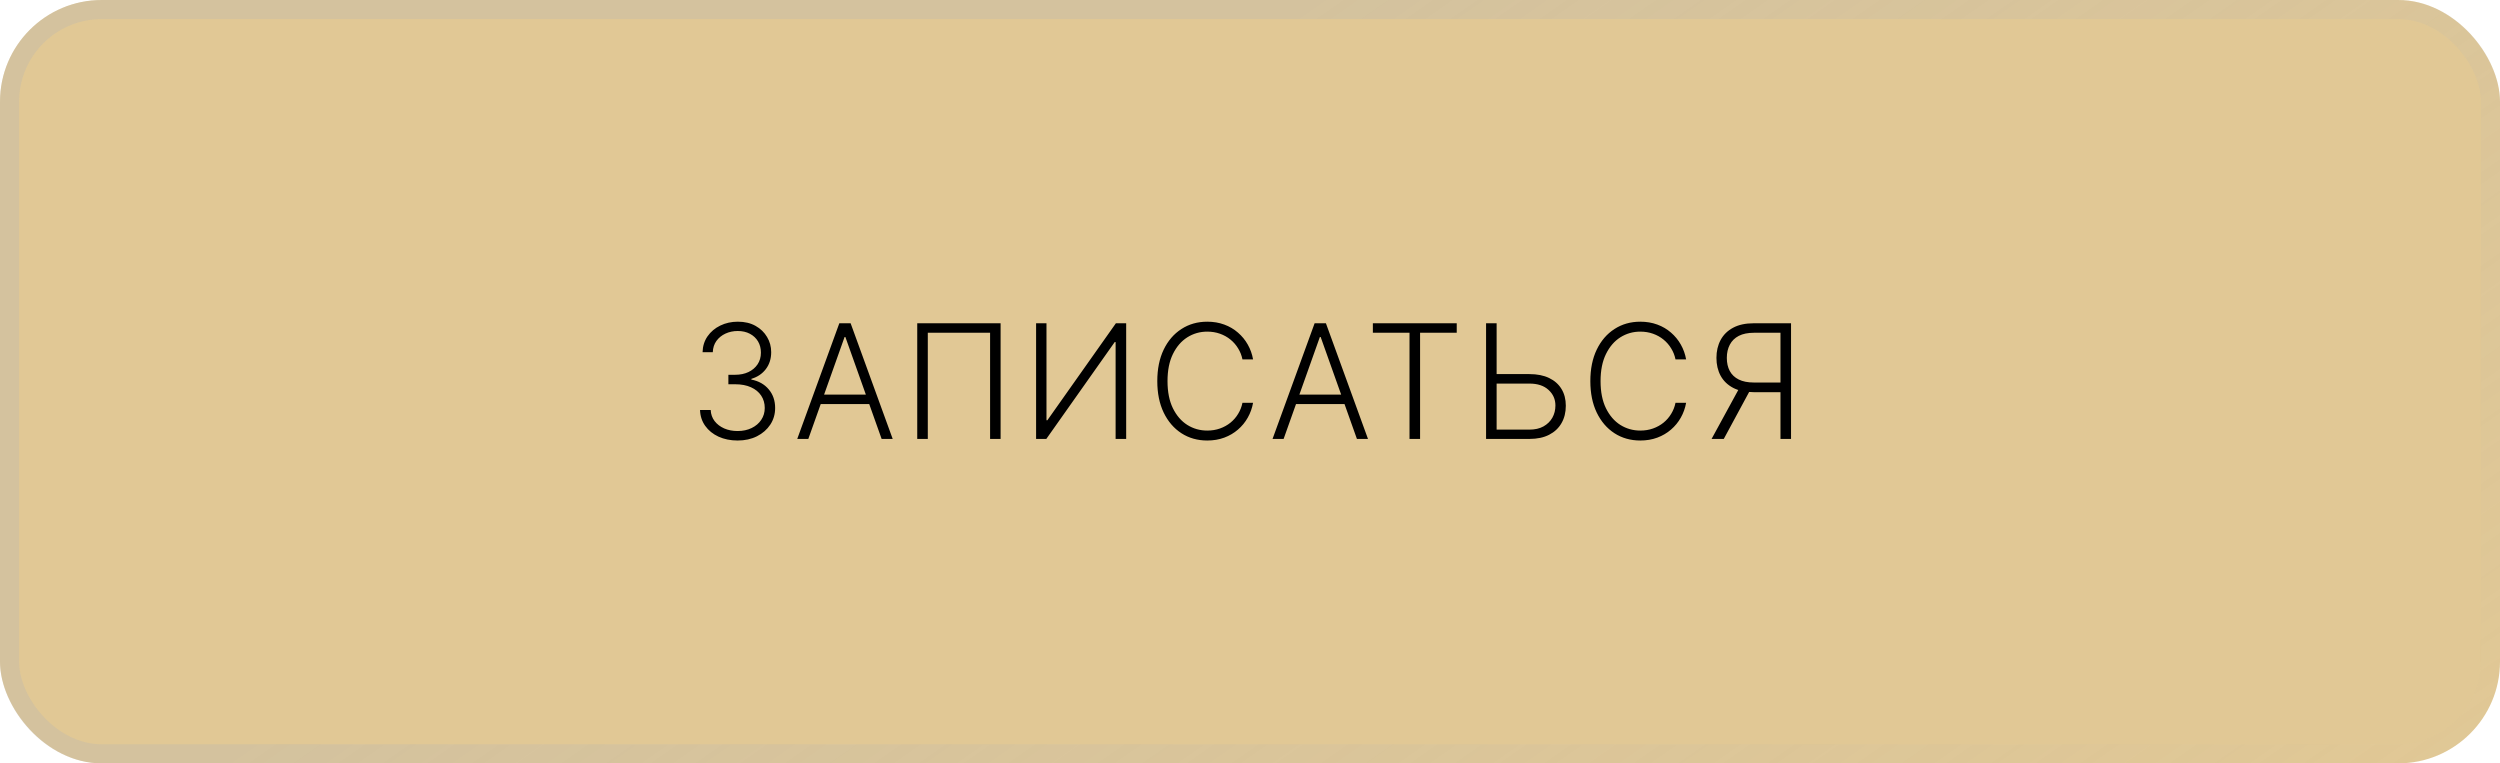
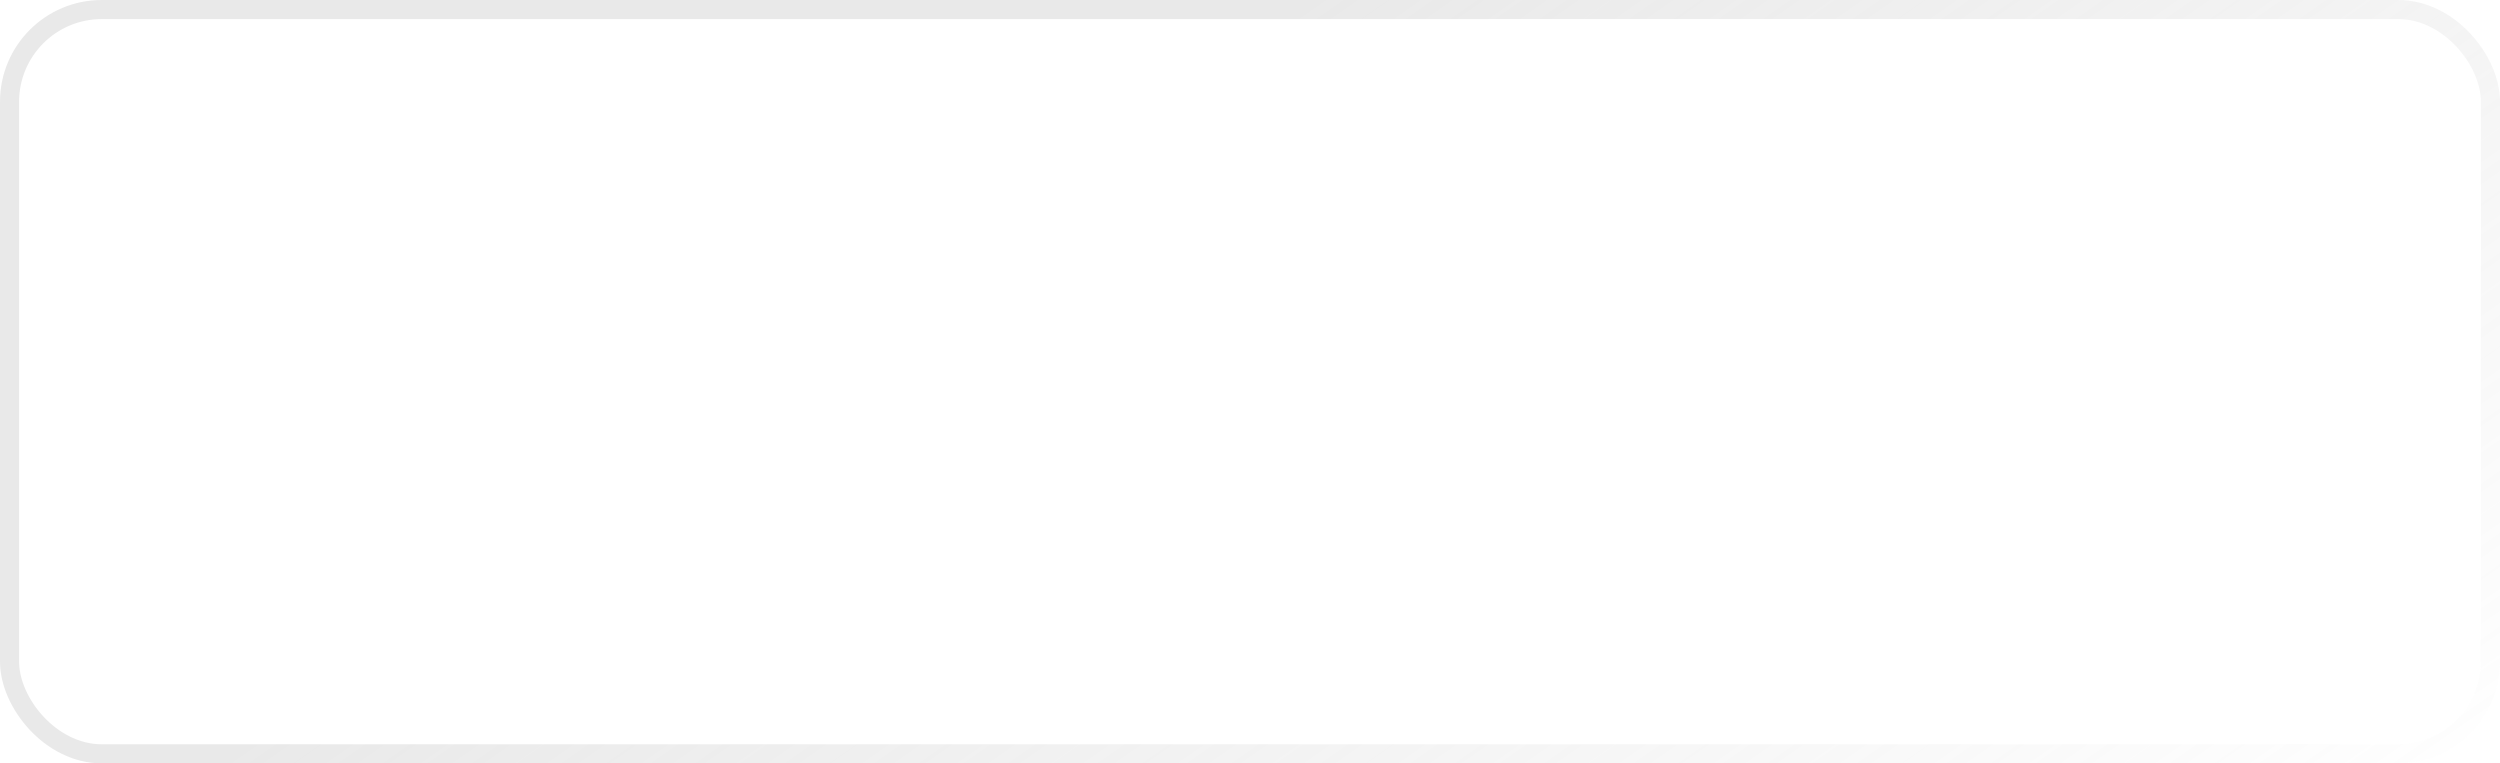
<svg xmlns="http://www.w3.org/2000/svg" width="393" height="120" viewBox="0 0 393 120" fill="none">
-   <rect width="393" height="120" rx="16" fill="url(#paint0_linear_747_59)" />
  <rect x="1.5" y="1.5" width="390" height="117" rx="14.5" stroke="url(#paint1_linear_747_59)" stroke-opacity="0.29" stroke-width="3" />
-   <path d="M115.957 69.249C114.839 69.249 113.838 69.047 112.956 68.645C112.075 68.237 111.376 67.671 110.861 66.949C110.346 66.227 110.074 65.396 110.045 64.454H111.722C111.752 65.117 111.956 65.697 112.335 66.195C112.714 66.686 113.217 67.07 113.844 67.349C114.472 67.621 115.17 67.757 115.939 67.757C116.78 67.757 117.52 67.6 118.159 67.287C118.804 66.973 119.307 66.544 119.668 65.999C120.035 65.449 120.219 64.827 120.219 64.135C120.219 63.401 120.032 62.753 119.659 62.191C119.286 61.628 118.751 61.191 118.052 60.877C117.36 60.563 116.531 60.406 115.567 60.406H114.501V58.915H115.567C116.354 58.915 117.049 58.773 117.653 58.489C118.262 58.199 118.742 57.793 119.091 57.272C119.44 56.752 119.615 56.139 119.615 55.435C119.615 54.766 119.464 54.177 119.162 53.668C118.86 53.159 118.434 52.76 117.884 52.469C117.339 52.179 116.703 52.034 115.975 52.034C115.271 52.034 114.626 52.171 114.04 52.443C113.454 52.715 112.98 53.1 112.619 53.597C112.264 54.094 112.075 54.683 112.051 55.364H110.444C110.468 54.417 110.728 53.585 111.225 52.869C111.728 52.147 112.394 51.585 113.223 51.182C114.057 50.774 114.981 50.57 115.993 50.57C117.064 50.57 117.99 50.789 118.771 51.227C119.553 51.664 120.156 52.248 120.583 52.975C121.015 53.698 121.231 54.494 121.231 55.364C121.231 56.399 120.95 57.287 120.387 58.027C119.825 58.761 119.067 59.27 118.115 59.554V59.669C119.275 59.9 120.186 60.415 120.849 61.214C121.518 62.007 121.852 62.981 121.852 64.135C121.852 65.106 121.598 65.979 121.089 66.754C120.58 67.523 119.881 68.133 118.993 68.583C118.112 69.027 117.099 69.249 115.957 69.249ZM127.068 69H125.328L131.942 50.818H133.718L140.332 69H138.592L132.892 52.975H132.768L127.068 69ZM128.32 62.031H137.34V63.522H128.32V62.031ZM157.294 50.818V69H155.642V52.31H145.85V69H144.19V50.818H157.294ZM162.874 50.818H164.507V66.061H164.649L175.418 50.818H177.034V69H175.374V53.775H175.232L164.481 69H162.874V50.818ZM196.983 56.5H195.314C195.19 55.879 194.965 55.304 194.639 54.778C194.32 54.245 193.917 53.78 193.432 53.384C192.946 52.987 192.396 52.68 191.781 52.461C191.165 52.242 190.499 52.132 189.783 52.132C188.635 52.132 187.587 52.431 186.64 53.029C185.699 53.627 184.945 54.505 184.376 55.666C183.814 56.82 183.533 58.234 183.533 59.909C183.533 61.596 183.814 63.016 184.376 64.171C184.945 65.325 185.699 66.201 186.64 66.798C187.587 67.39 188.635 67.686 189.783 67.686C190.499 67.686 191.165 67.577 191.781 67.358C192.396 67.139 192.946 66.834 193.432 66.443C193.917 66.047 194.32 65.582 194.639 65.049C194.965 64.517 195.19 63.94 195.314 63.318H196.983C196.835 64.153 196.557 64.931 196.148 65.653C195.746 66.369 195.231 66.997 194.604 67.535C193.982 68.074 193.266 68.494 192.455 68.796C191.644 69.098 190.754 69.249 189.783 69.249C188.256 69.249 186.901 68.867 185.717 68.103C184.533 67.334 183.604 66.251 182.929 64.854C182.261 63.457 181.926 61.809 181.926 59.909C181.926 58.009 182.261 56.361 182.929 54.964C183.604 53.567 184.533 52.487 185.717 51.724C186.901 50.954 188.256 50.57 189.783 50.57C190.754 50.57 191.644 50.721 192.455 51.022C193.266 51.318 193.982 51.739 194.604 52.283C195.231 52.822 195.746 53.449 196.148 54.165C196.557 54.881 196.835 55.66 196.983 56.5ZM201.784 69H200.044L206.658 50.818H208.434L215.048 69H213.308L207.608 52.975H207.484L201.784 69ZM203.036 62.031H212.056V63.522H203.036V62.031ZM215.814 52.31V50.818H228.998V52.31H223.236V69H221.576V52.31H215.814ZM234.809 58.808H240.428C241.642 58.808 242.671 59.012 243.518 59.421C244.37 59.829 245.021 60.406 245.471 61.152C245.921 61.892 246.146 62.768 246.146 63.78C246.146 64.822 245.921 65.733 245.471 66.514C245.027 67.296 244.379 67.905 243.527 68.343C242.68 68.781 241.647 69 240.428 69H233.61V50.818H235.27V67.535H240.428C241.298 67.535 242.035 67.367 242.639 67.029C243.248 66.686 243.713 66.23 244.033 65.662C244.352 65.088 244.512 64.449 244.512 63.744C244.512 62.768 244.151 61.951 243.429 61.294C242.713 60.631 241.713 60.3 240.428 60.3H234.809V58.808ZM265.058 56.5H263.389C263.265 55.879 263.04 55.304 262.714 54.778C262.395 54.245 261.992 53.78 261.507 53.384C261.022 52.987 260.471 52.68 259.856 52.461C259.24 52.242 258.574 52.132 257.858 52.132C256.71 52.132 255.662 52.431 254.715 53.029C253.774 53.627 253.02 54.505 252.452 55.666C251.889 56.82 251.608 58.234 251.608 59.909C251.608 61.596 251.889 63.016 252.452 64.171C253.02 65.325 253.774 66.201 254.715 66.798C255.662 67.39 256.71 67.686 257.858 67.686C258.574 67.686 259.24 67.577 259.856 67.358C260.471 67.139 261.022 66.834 261.507 66.443C261.992 66.047 262.395 65.582 262.714 65.049C263.04 64.517 263.265 63.94 263.389 63.318H265.058C264.91 64.153 264.632 64.931 264.224 65.653C263.821 66.369 263.306 66.997 262.679 67.535C262.057 68.074 261.341 68.494 260.53 68.796C259.72 69.098 258.829 69.249 257.858 69.249C256.331 69.249 254.976 68.867 253.792 68.103C252.608 67.334 251.679 66.251 251.005 64.854C250.336 63.457 250.001 61.809 250.001 59.909C250.001 58.009 250.336 56.361 251.005 54.964C251.679 53.567 252.608 52.487 253.792 51.724C254.976 50.954 256.331 50.57 257.858 50.57C258.829 50.57 259.72 50.721 260.53 51.022C261.341 51.318 262.057 51.739 262.679 52.283C263.306 52.822 263.821 53.449 264.224 54.165C264.632 54.881 264.91 55.66 265.058 56.5ZM281.551 69H279.891V52.31H275.728C274.769 52.31 273.973 52.472 273.339 52.798C272.712 53.123 272.242 53.585 271.928 54.183C271.614 54.775 271.457 55.467 271.457 56.26C271.457 57.053 271.611 57.74 271.919 58.32C272.233 58.9 272.703 59.347 273.331 59.66C273.964 59.974 274.754 60.131 275.701 60.131H280.655V61.649H275.657C274.378 61.649 273.307 61.421 272.443 60.966C271.579 60.51 270.925 59.877 270.481 59.066C270.043 58.255 269.824 57.32 269.824 56.26C269.824 55.201 270.043 54.263 270.481 53.446C270.925 52.623 271.579 51.981 272.443 51.52C273.313 51.052 274.393 50.818 275.683 50.818H281.551V69ZM273.535 60.797H275.408L270.978 69H269.06L273.535 60.797Z" fill="black" />
  <defs>
    <linearGradient id="paint0_linear_747_59" x1="-20.939" y1="8.6414e-06" x2="423.305" y2="97.557" gradientUnits="userSpaceOnUse">
      <stop stop-color="#E1C895" />
      <stop offset="1" stop-color="#E1C895" />
    </linearGradient>
    <linearGradient id="paint1_linear_747_59" x1="138.832" y1="47.027" x2="258.703" y2="218.992" gradientUnits="userSpaceOnUse">
      <stop stop-color="#B4B4B4" />
      <stop offset="1" stop-color="#B4B4B4" stop-opacity="0" />
    </linearGradient>
  </defs>
</svg>